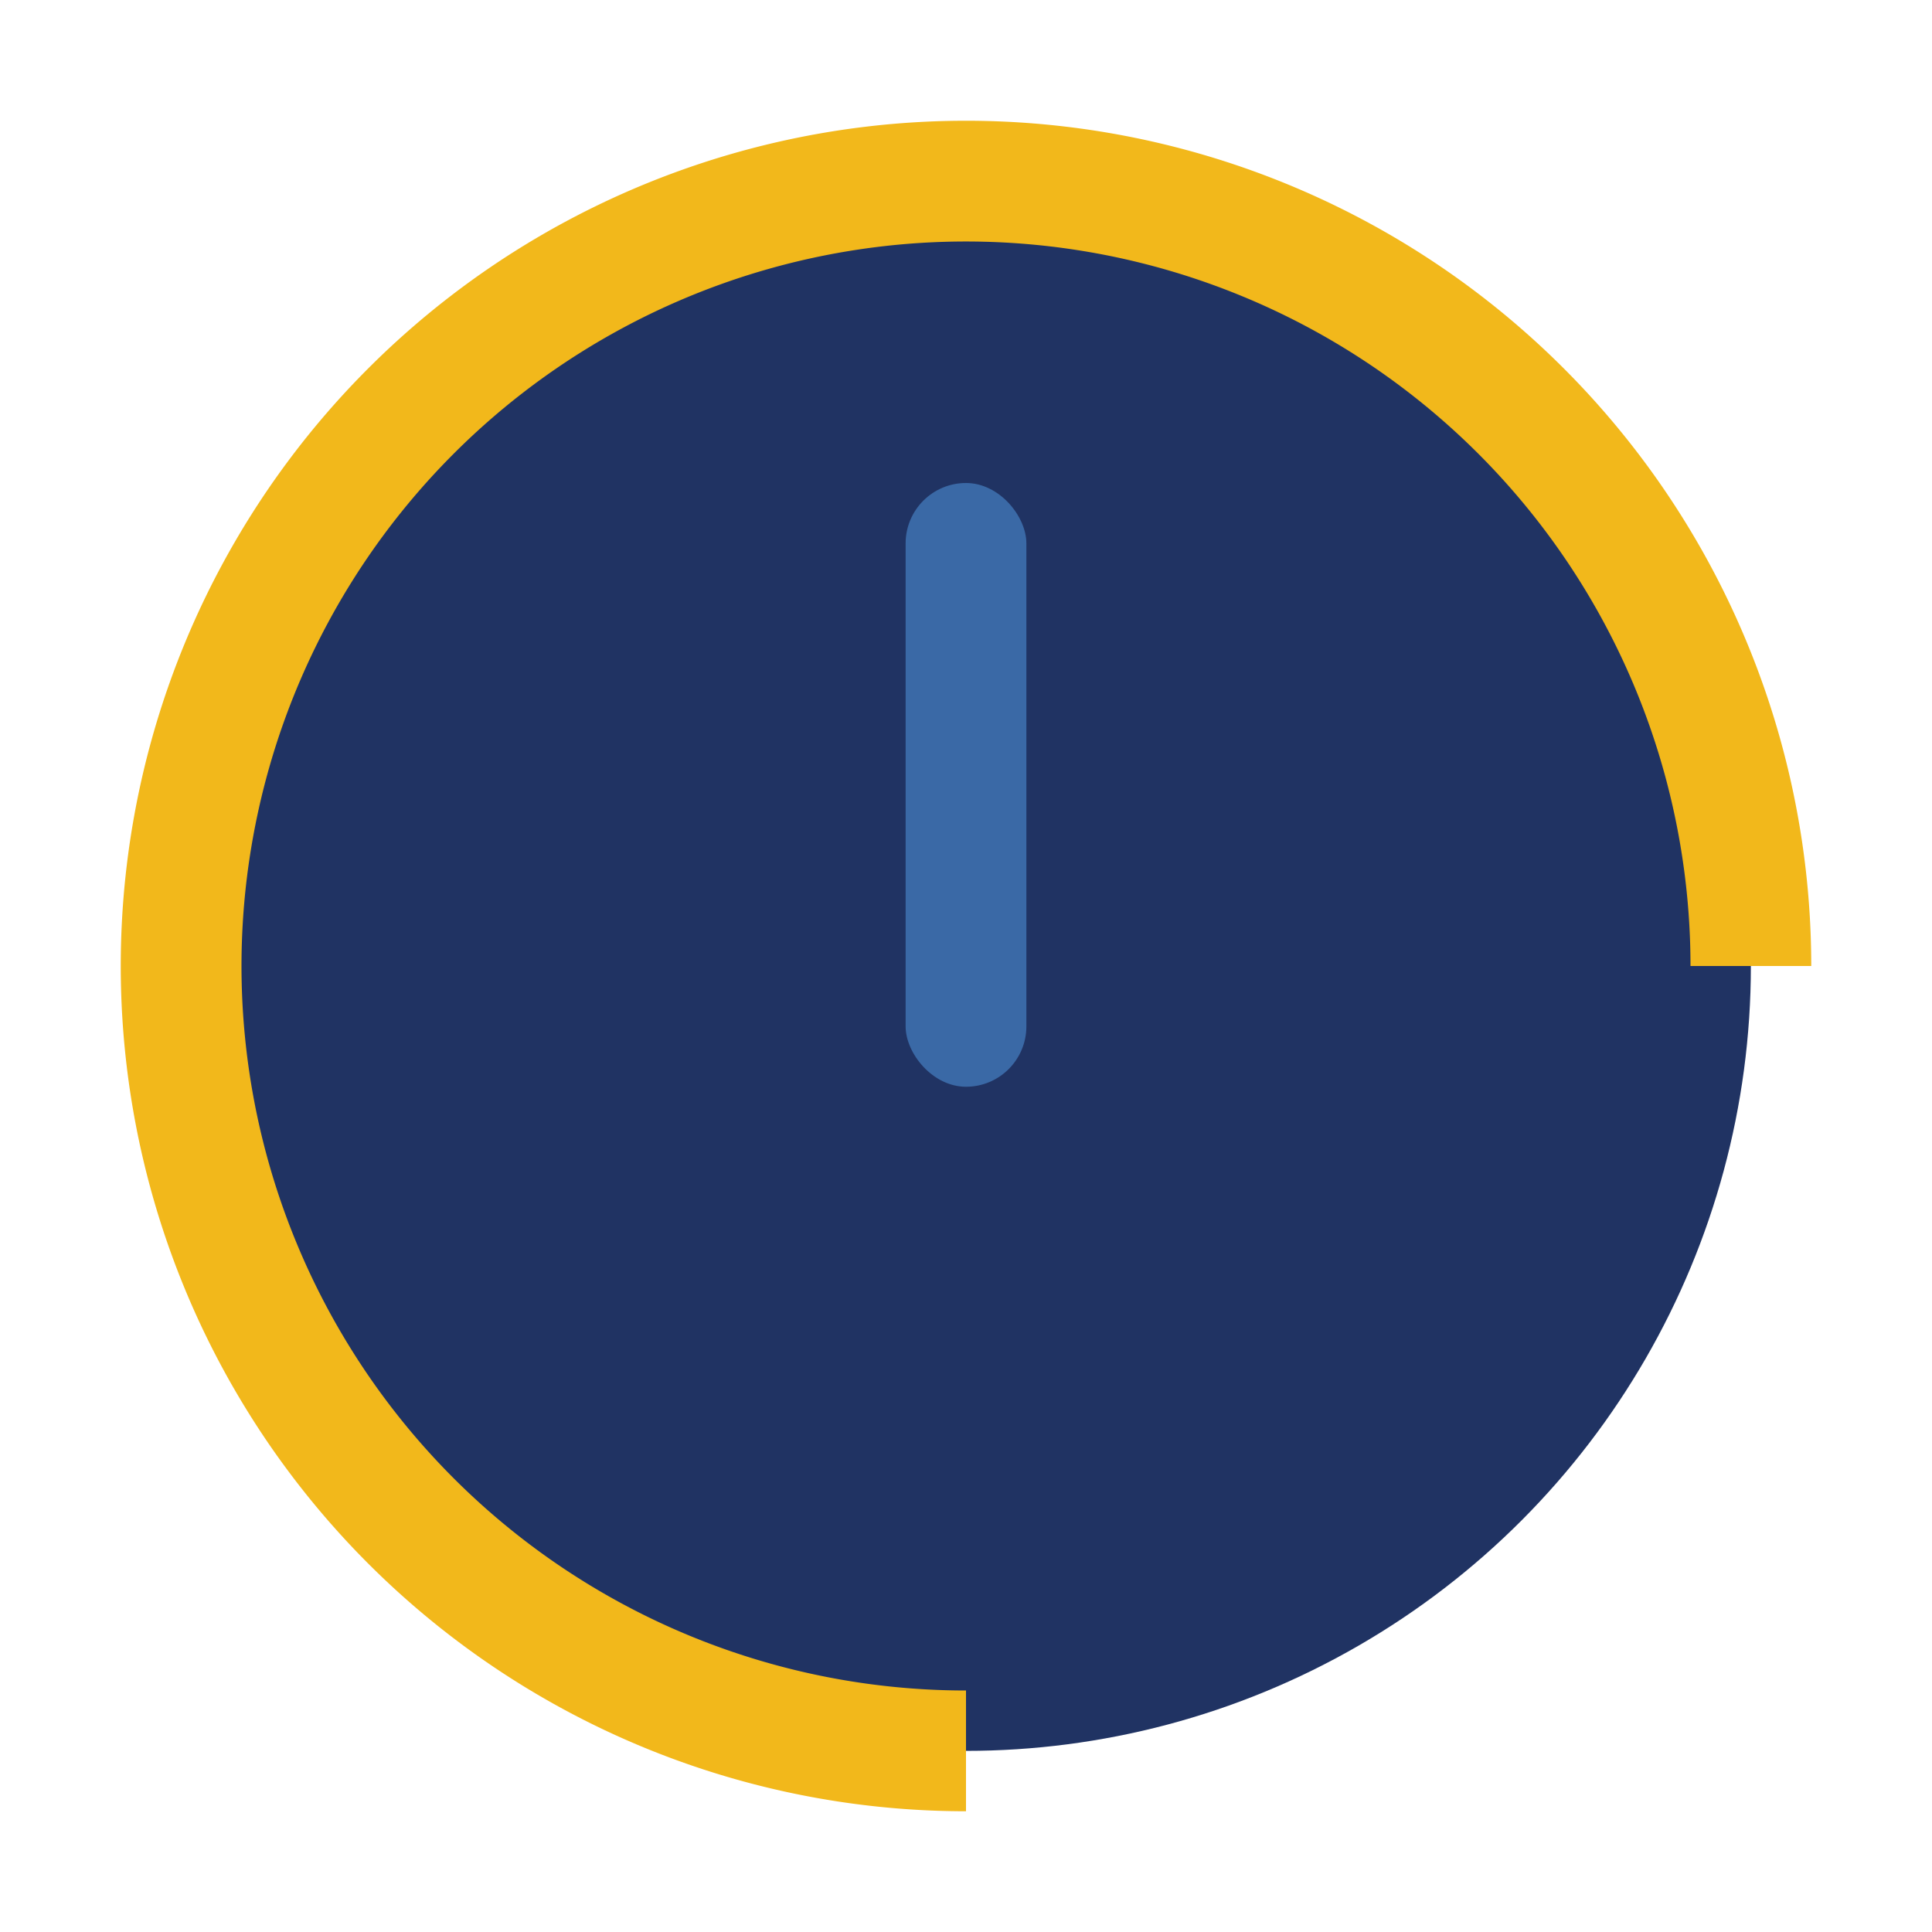
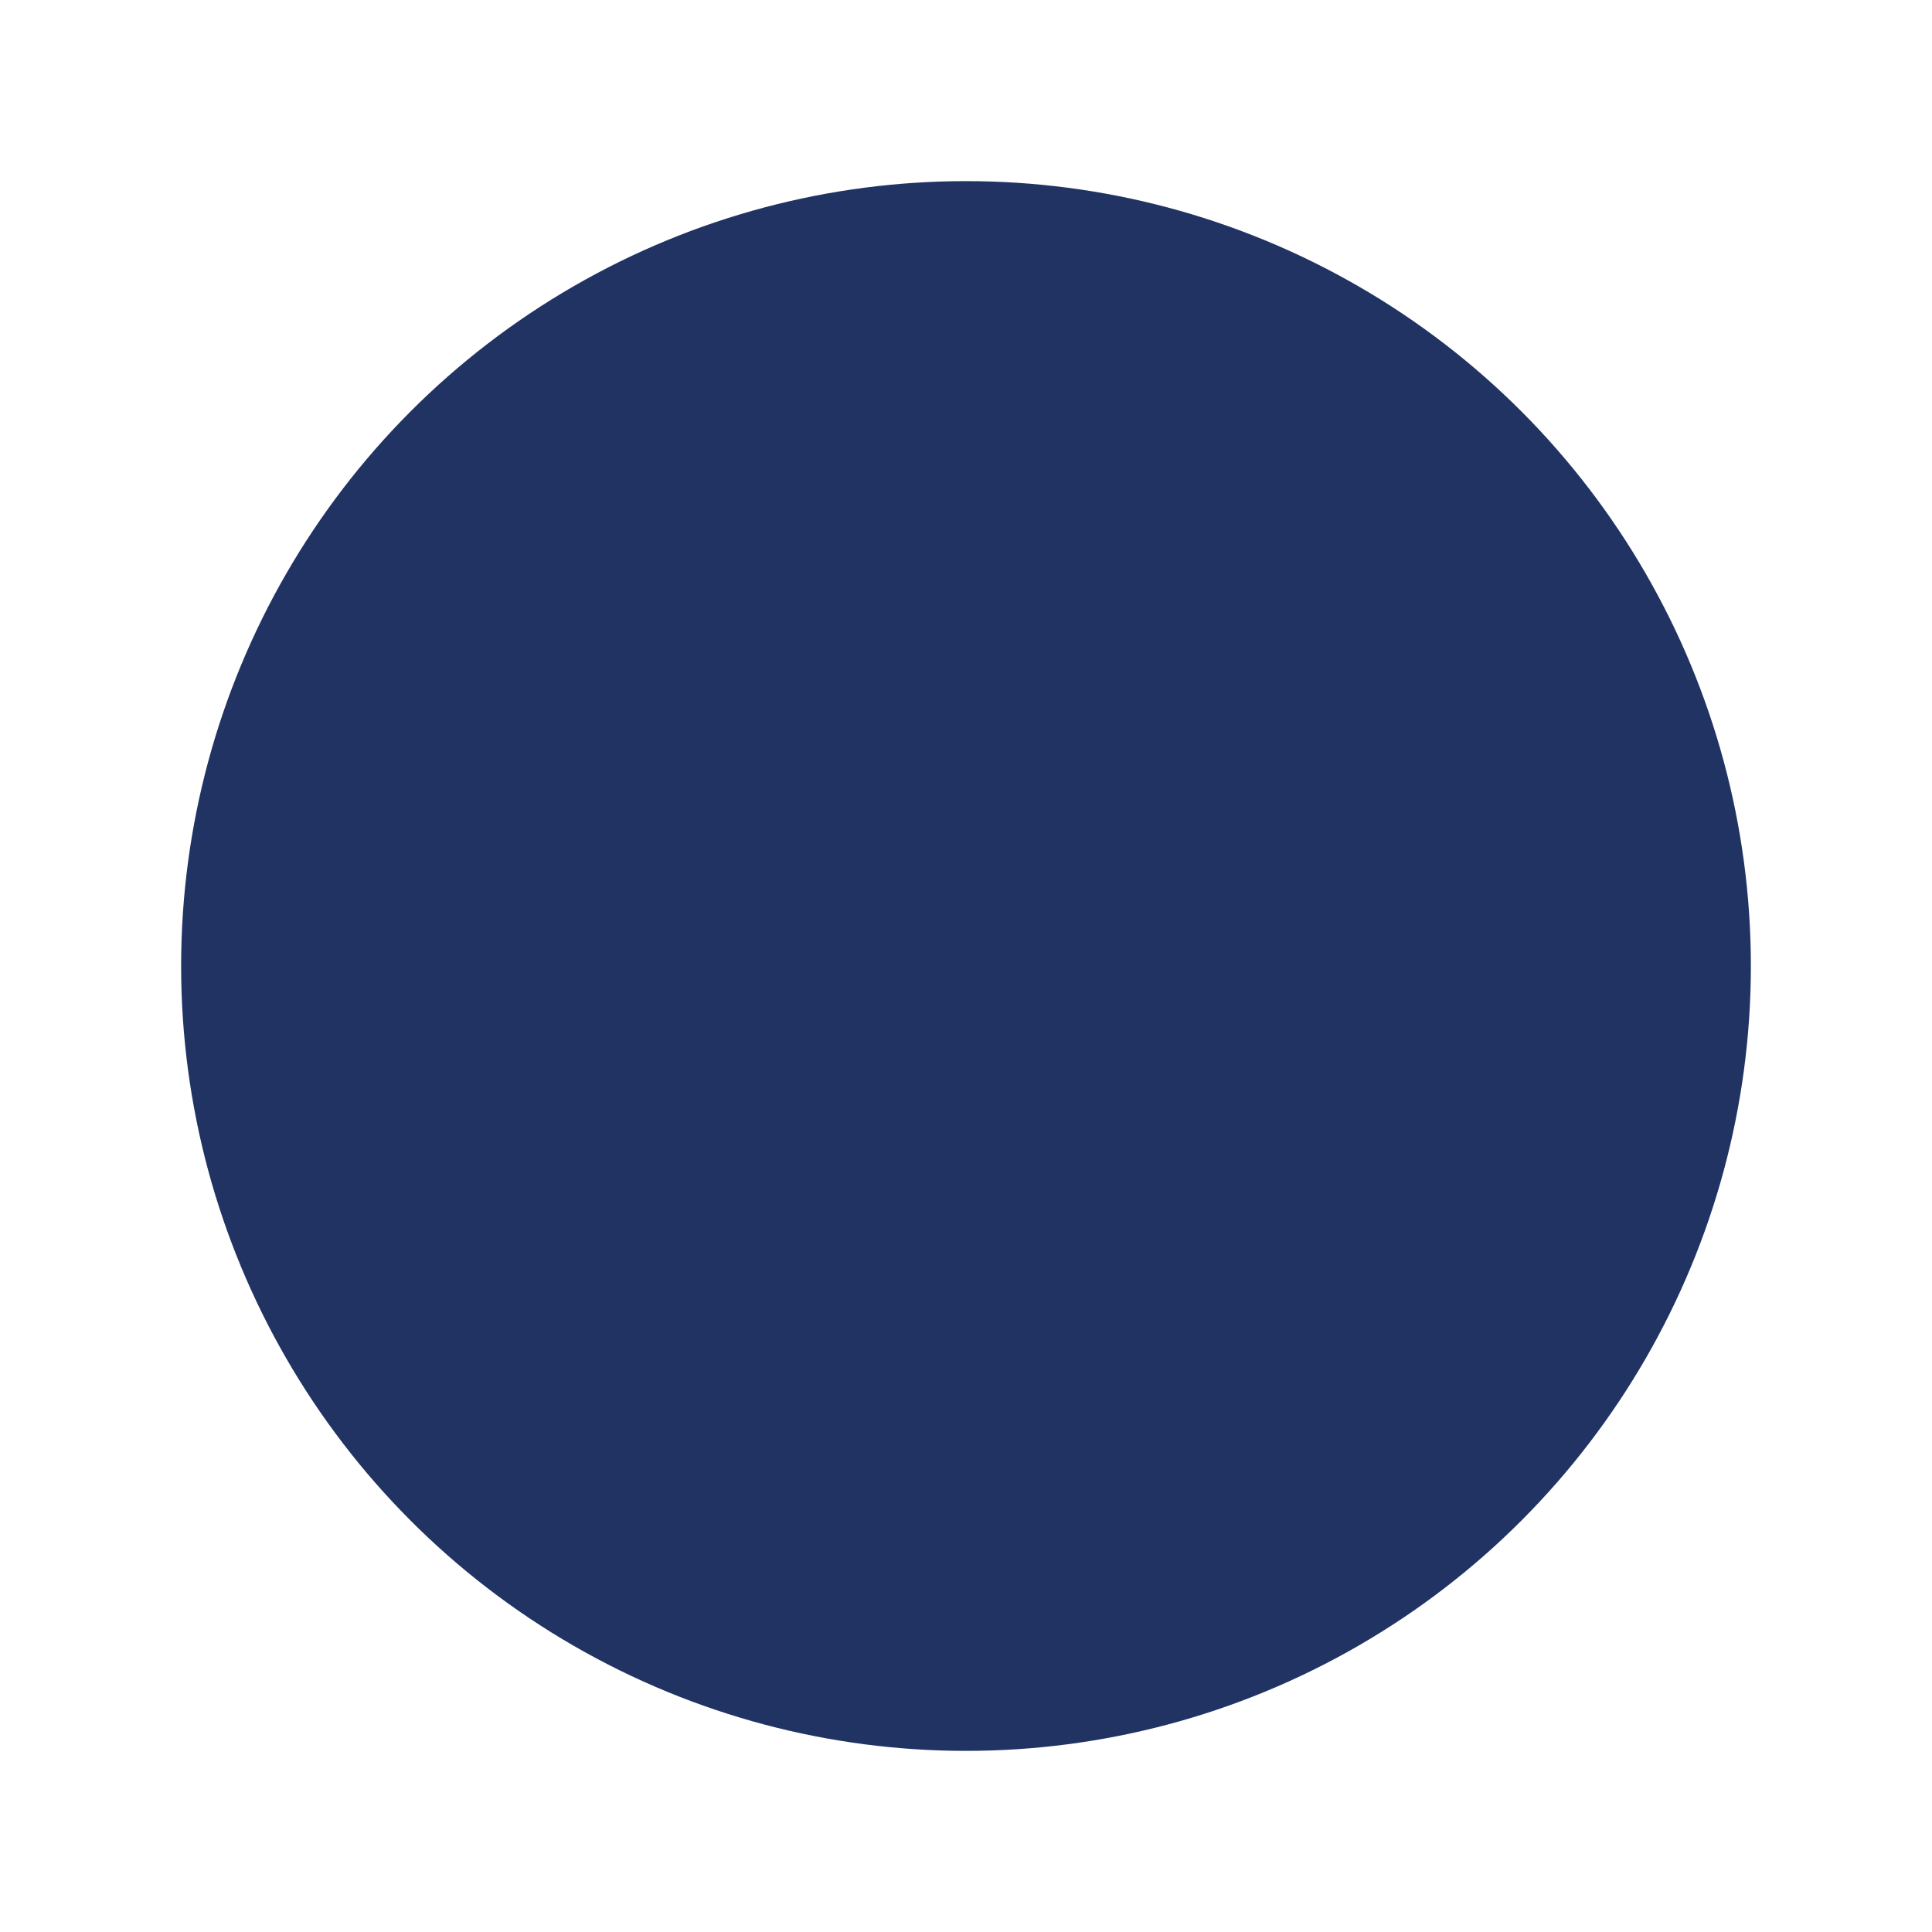
<svg xmlns="http://www.w3.org/2000/svg" width="32" height="32" viewBox="0 0 32 32">
  <circle cx="16" cy="16" r="13" fill="#203363" />
-   <path d="M16 29A13 13 0 1 1 29 16" stroke="#F2B81B" stroke-width="2" fill="none" />
-   <rect x="15" y="8" width="2" height="10" rx="1" fill="#3A69A6" />
</svg>